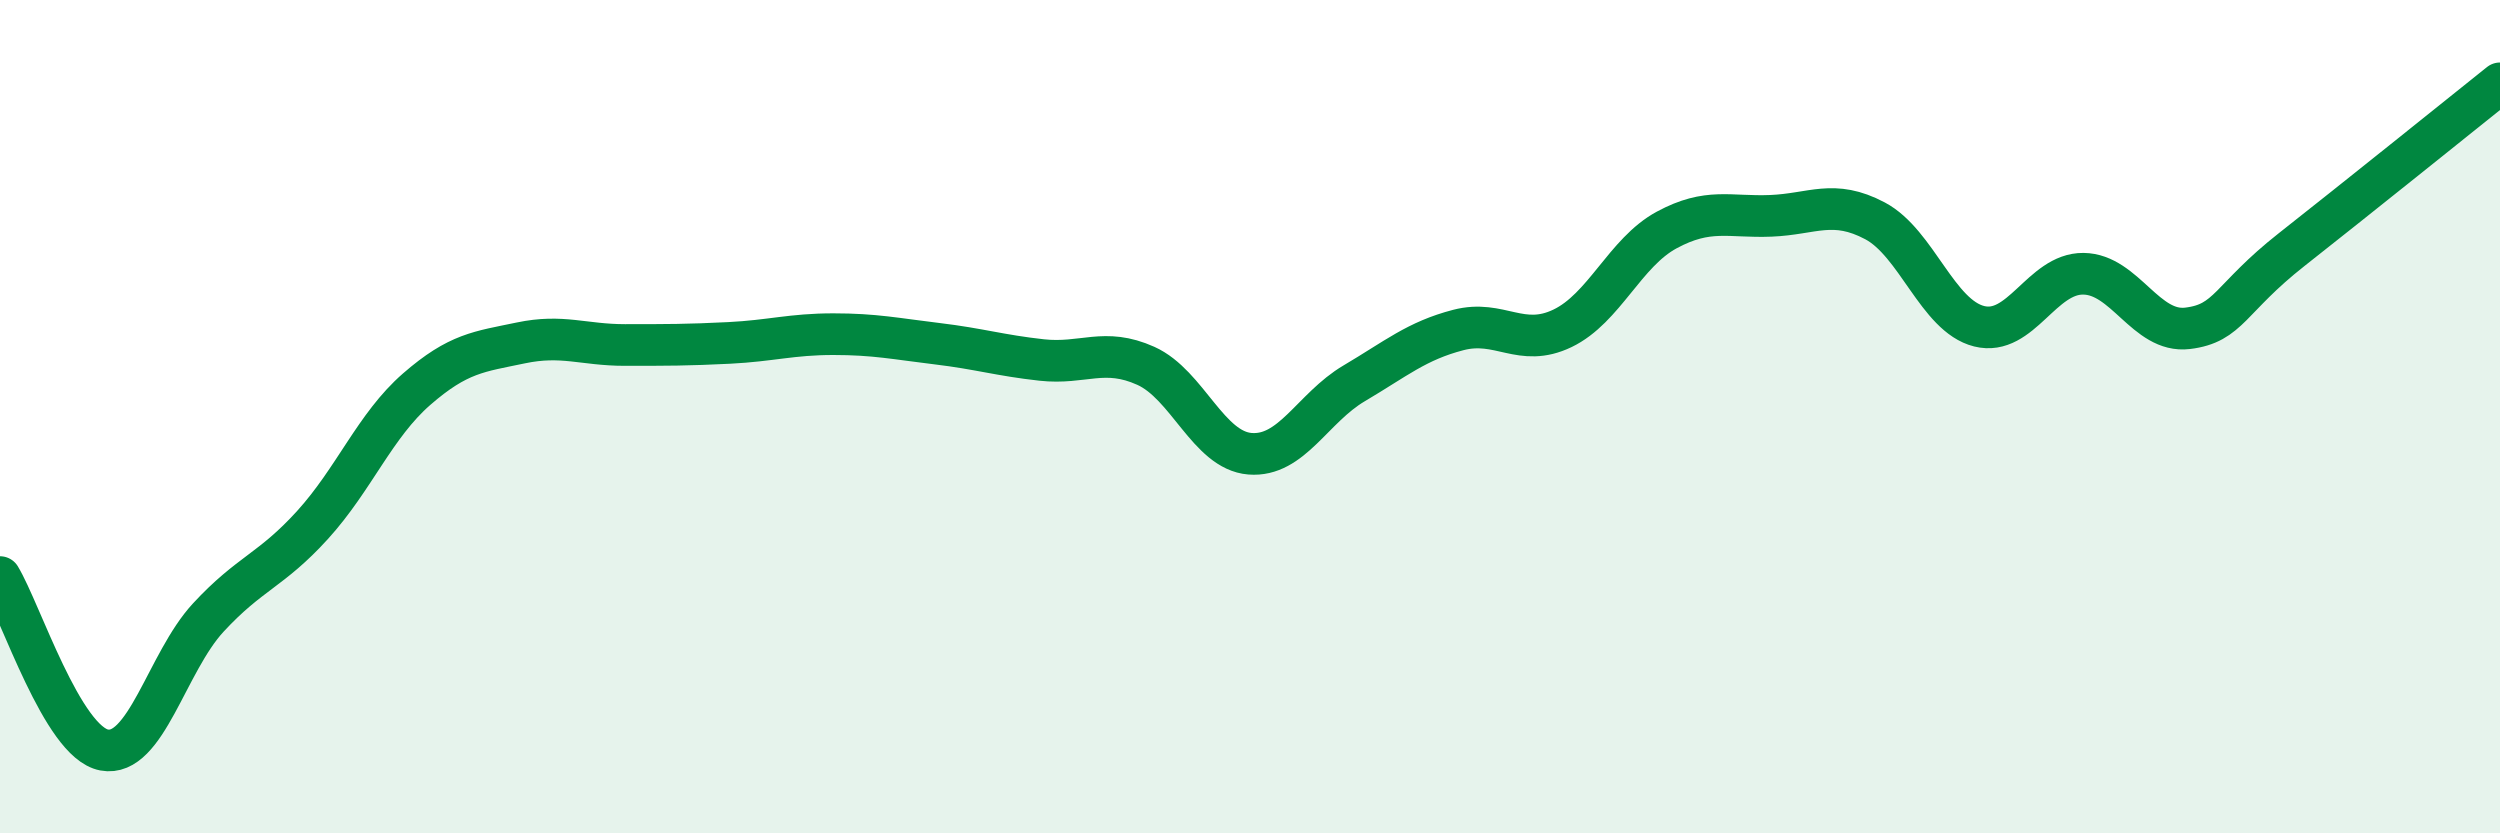
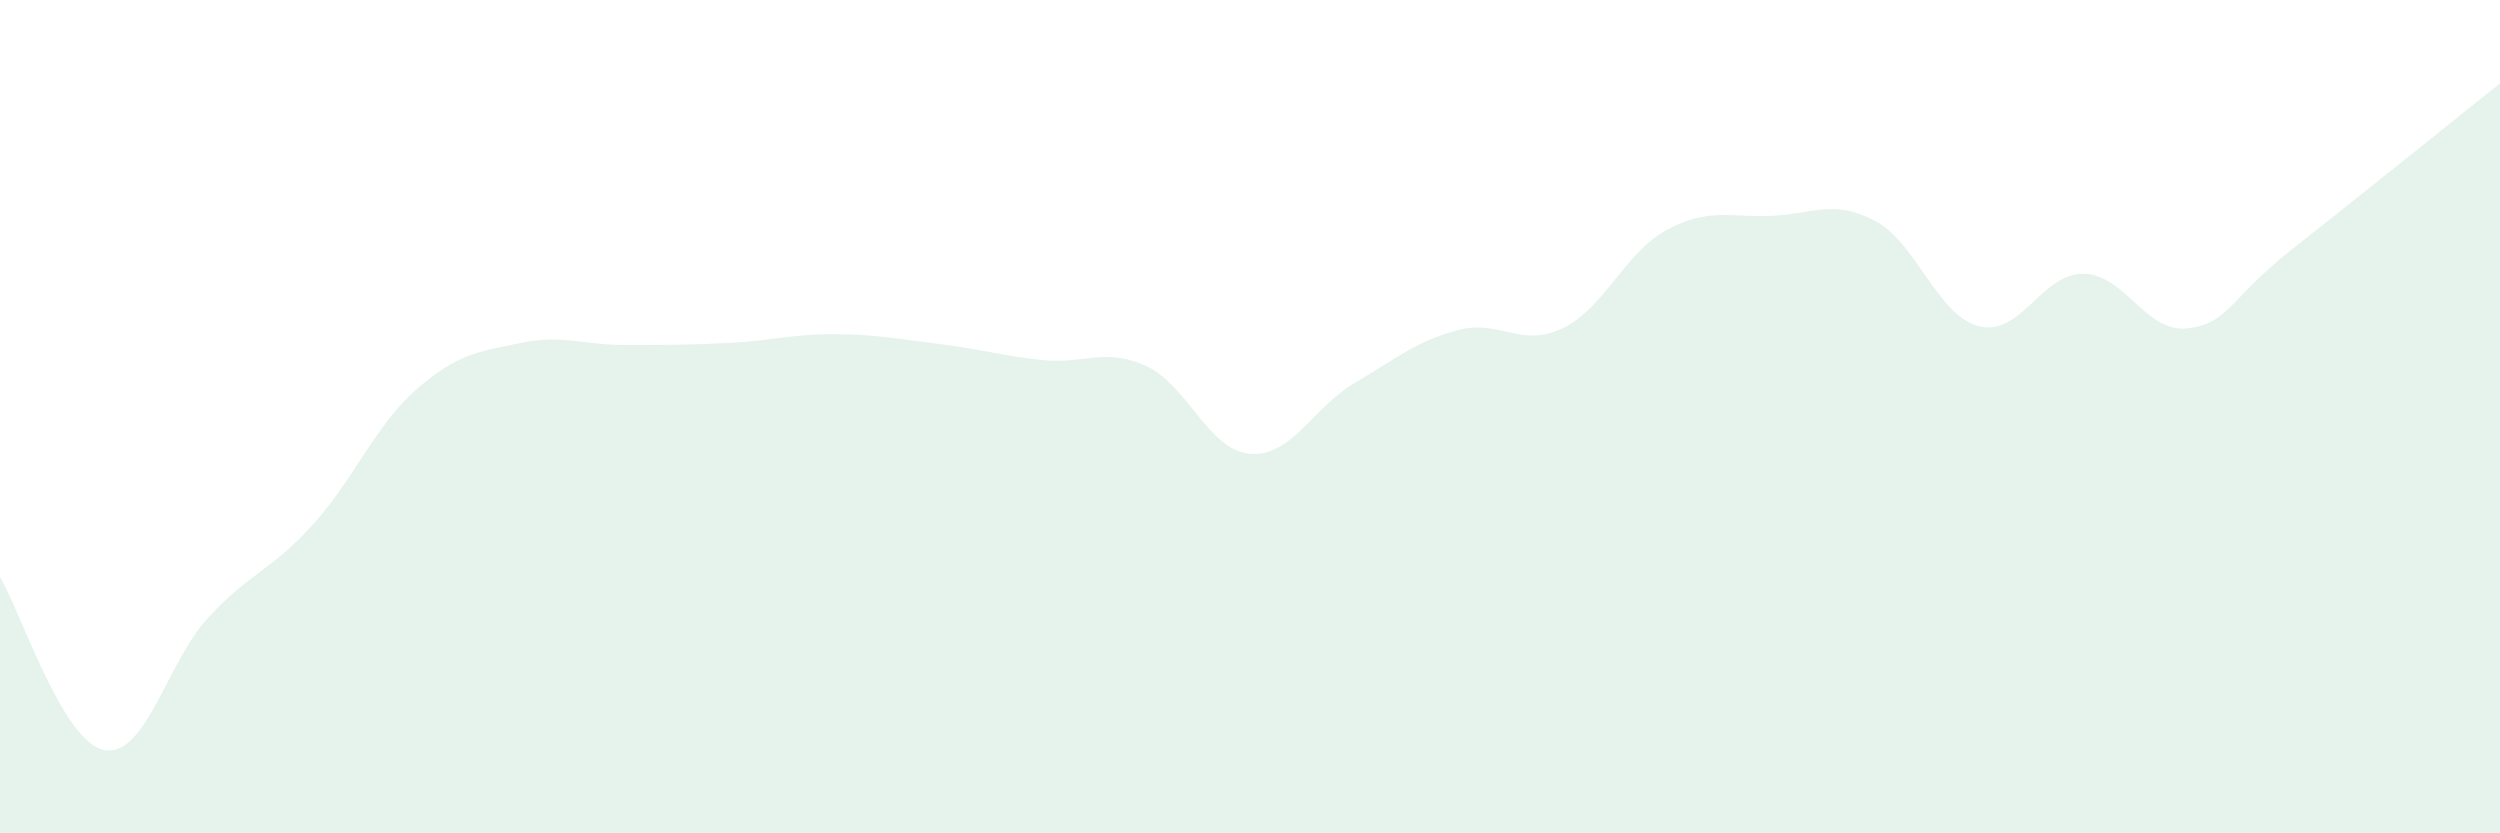
<svg xmlns="http://www.w3.org/2000/svg" width="60" height="20" viewBox="0 0 60 20">
  <path d="M 0,13.85 C 0.5,14.68 1.5,17.81 2.5,18 C 3.5,18.19 4,15.9 5,14.82 C 6,13.74 6.5,13.7 7.5,12.6 C 8.5,11.5 9,10.21 10,9.34 C 11,8.47 11.5,8.44 12.5,8.23 C 13.5,8.02 14,8.28 15,8.28 C 16,8.28 16.5,8.28 17.5,8.23 C 18.5,8.18 19,8.02 20,8.02 C 21,8.02 21.5,8.13 22.5,8.25 C 23.5,8.37 24,8.53 25,8.64 C 26,8.75 26.5,8.33 27.5,8.78 C 28.5,9.23 29,10.81 30,10.89 C 31,10.97 31.5,9.79 32.5,9.2 C 33.5,8.61 34,8.18 35,7.92 C 36,7.66 36.5,8.36 37.5,7.88 C 38.5,7.4 39,6.06 40,5.52 C 41,4.98 41.5,5.22 42.5,5.18 C 43.5,5.14 44,4.77 45,5.3 C 46,5.83 46.5,7.58 47.5,7.83 C 48.5,8.08 49,6.56 50,6.57 C 51,6.58 51.5,8 52.5,7.88 C 53.5,7.76 53.5,7.17 55,5.99 C 56.5,4.81 59,2.8 60,2L60 20L0 20Z" fill="#008740" opacity="0.1" stroke-linecap="round" stroke-linejoin="round" />
-   <path d="M 0,13.85 C 0.5,14.68 1.5,17.81 2.5,18 C 3.5,18.19 4,15.9 5,14.82 C 6,13.74 6.5,13.7 7.5,12.6 C 8.5,11.5 9,10.21 10,9.34 C 11,8.47 11.5,8.44 12.5,8.23 C 13.5,8.02 14,8.28 15,8.28 C 16,8.28 16.5,8.28 17.5,8.23 C 18.5,8.18 19,8.02 20,8.02 C 21,8.02 21.5,8.13 22.5,8.25 C 23.5,8.37 24,8.53 25,8.64 C 26,8.75 26.5,8.33 27.5,8.78 C 28.5,9.23 29,10.81 30,10.89 C 31,10.97 31.5,9.79 32.5,9.2 C 33.5,8.61 34,8.18 35,7.92 C 36,7.66 36.5,8.36 37.5,7.88 C 38.5,7.4 39,6.06 40,5.52 C 41,4.98 41.5,5.22 42.5,5.18 C 43.5,5.14 44,4.77 45,5.3 C 46,5.83 46.5,7.58 47.5,7.83 C 48.5,8.08 49,6.56 50,6.57 C 51,6.58 51.5,8 52.5,7.88 C 53.5,7.76 53.5,7.17 55,5.99 C 56.5,4.81 59,2.8 60,2" stroke="#008740" stroke-width="1" fill="none" stroke-linecap="round" stroke-linejoin="round" />
</svg>